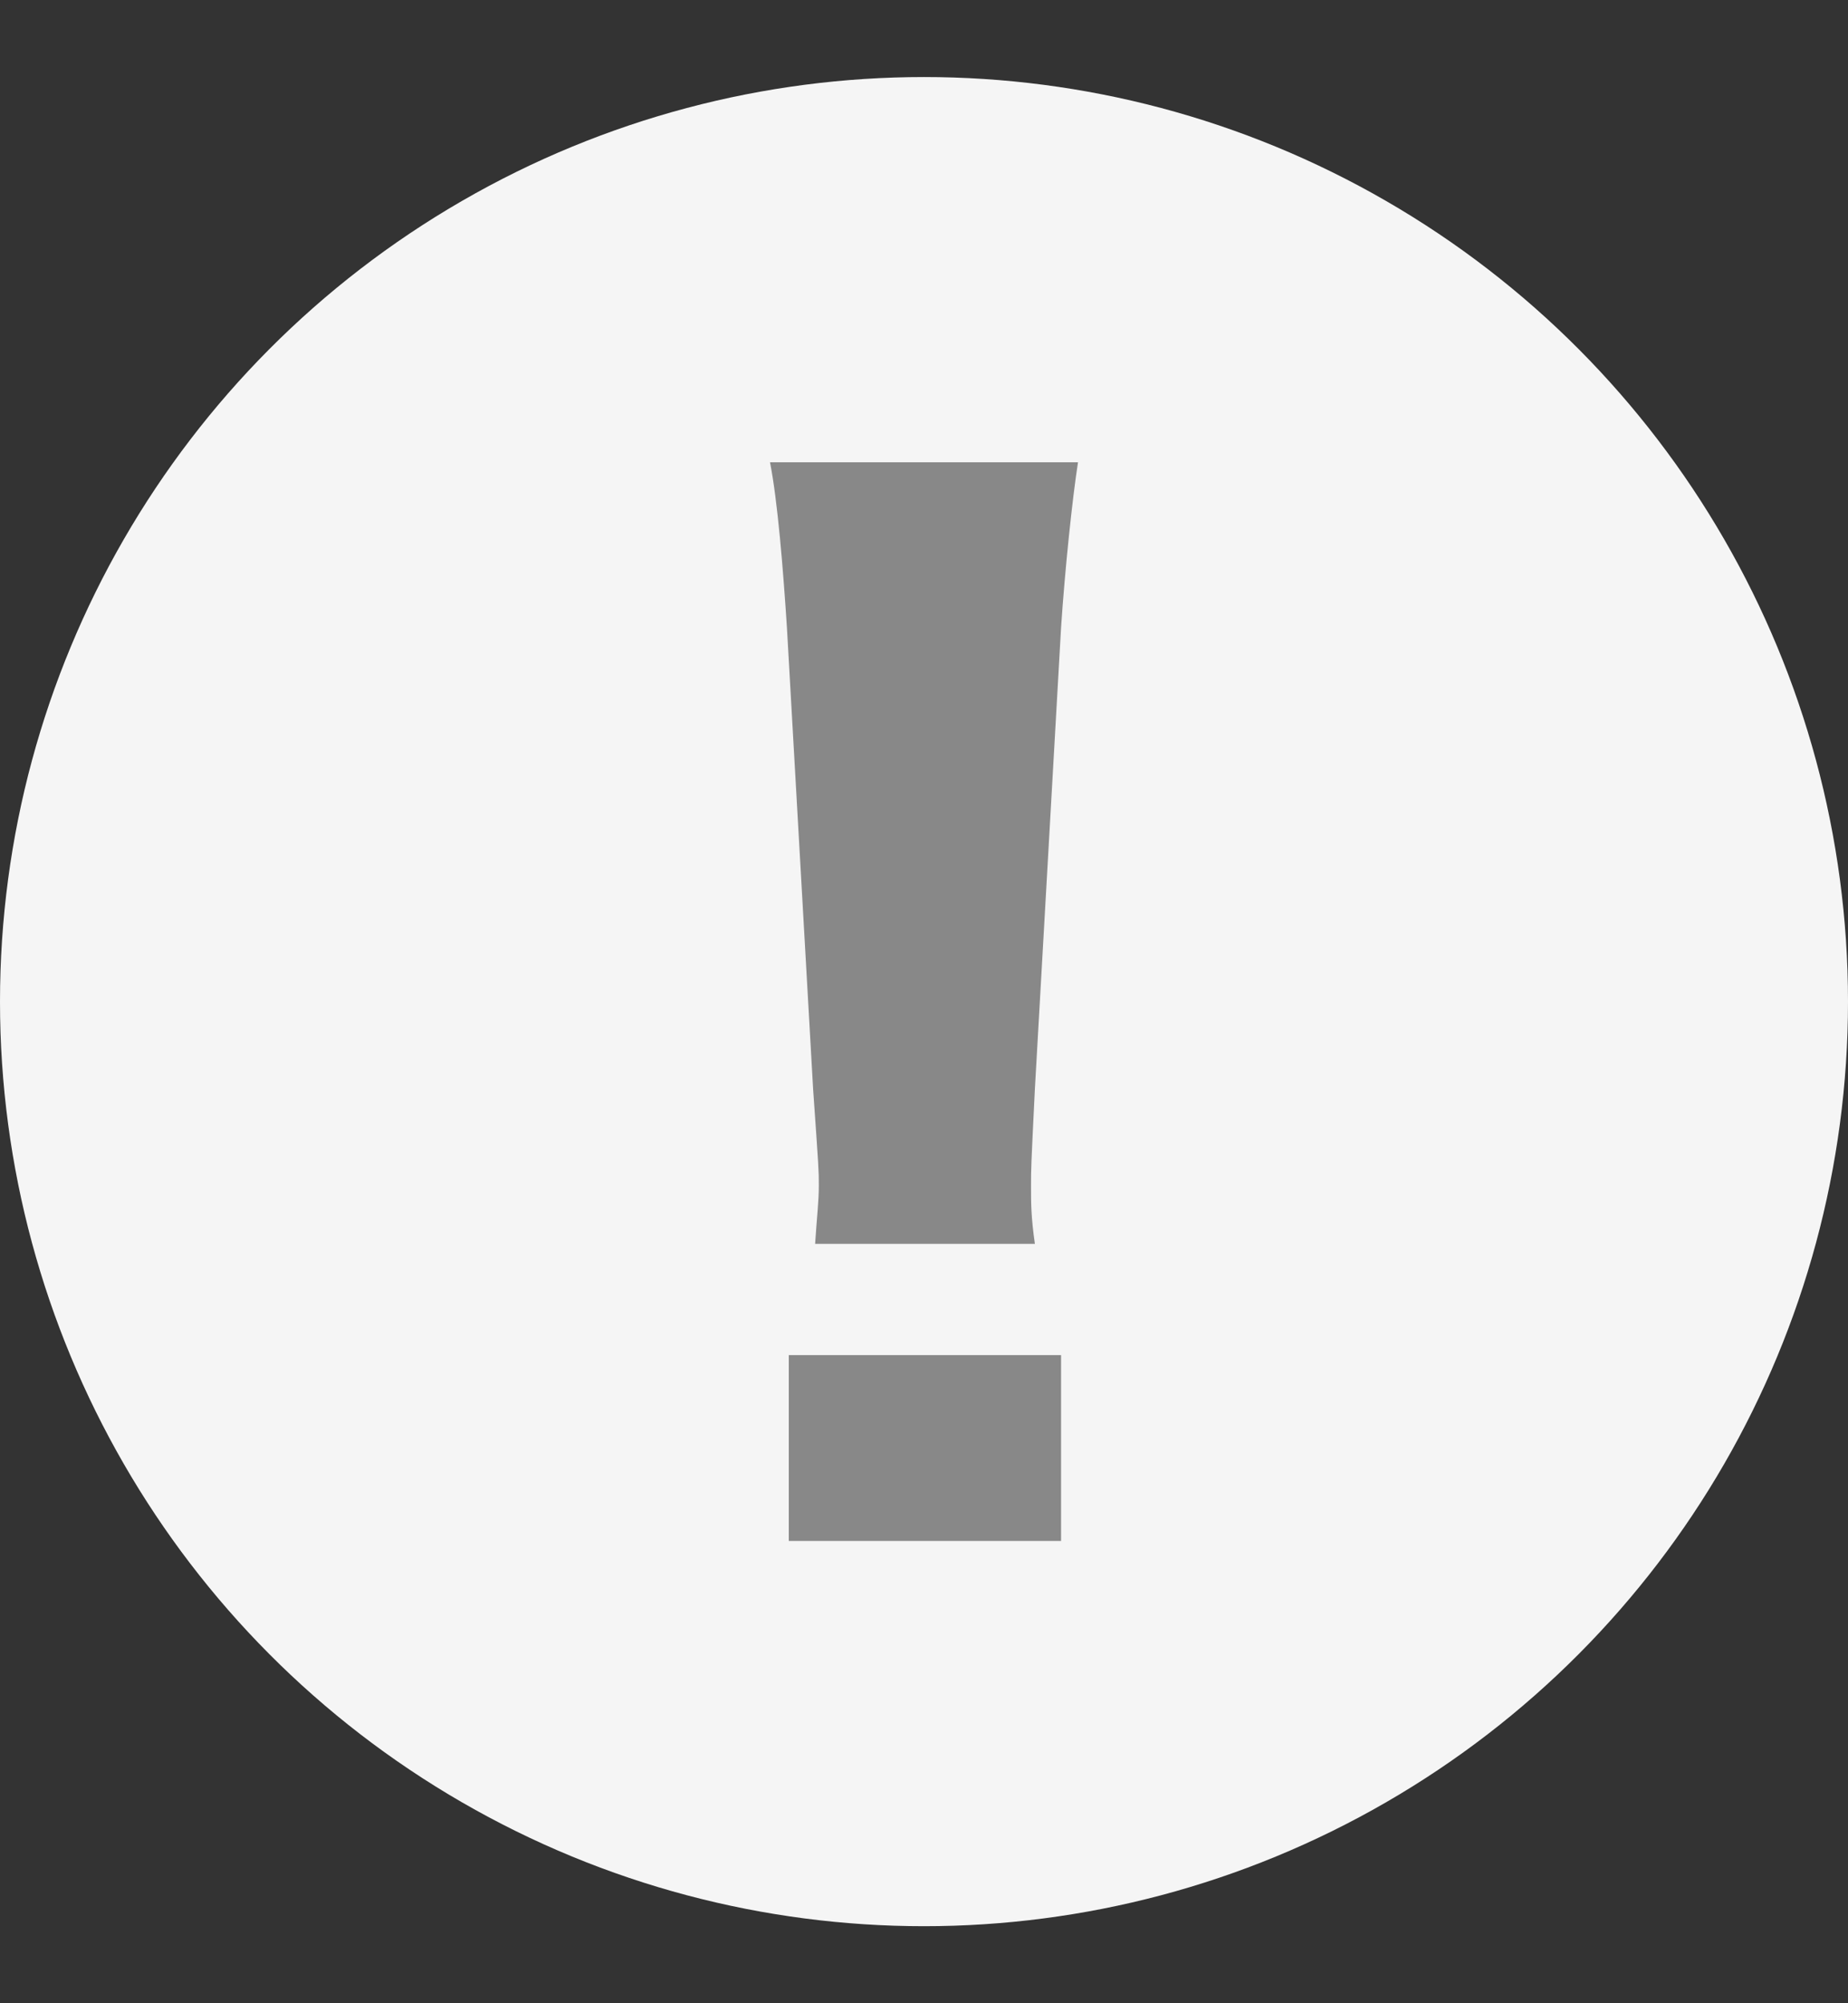
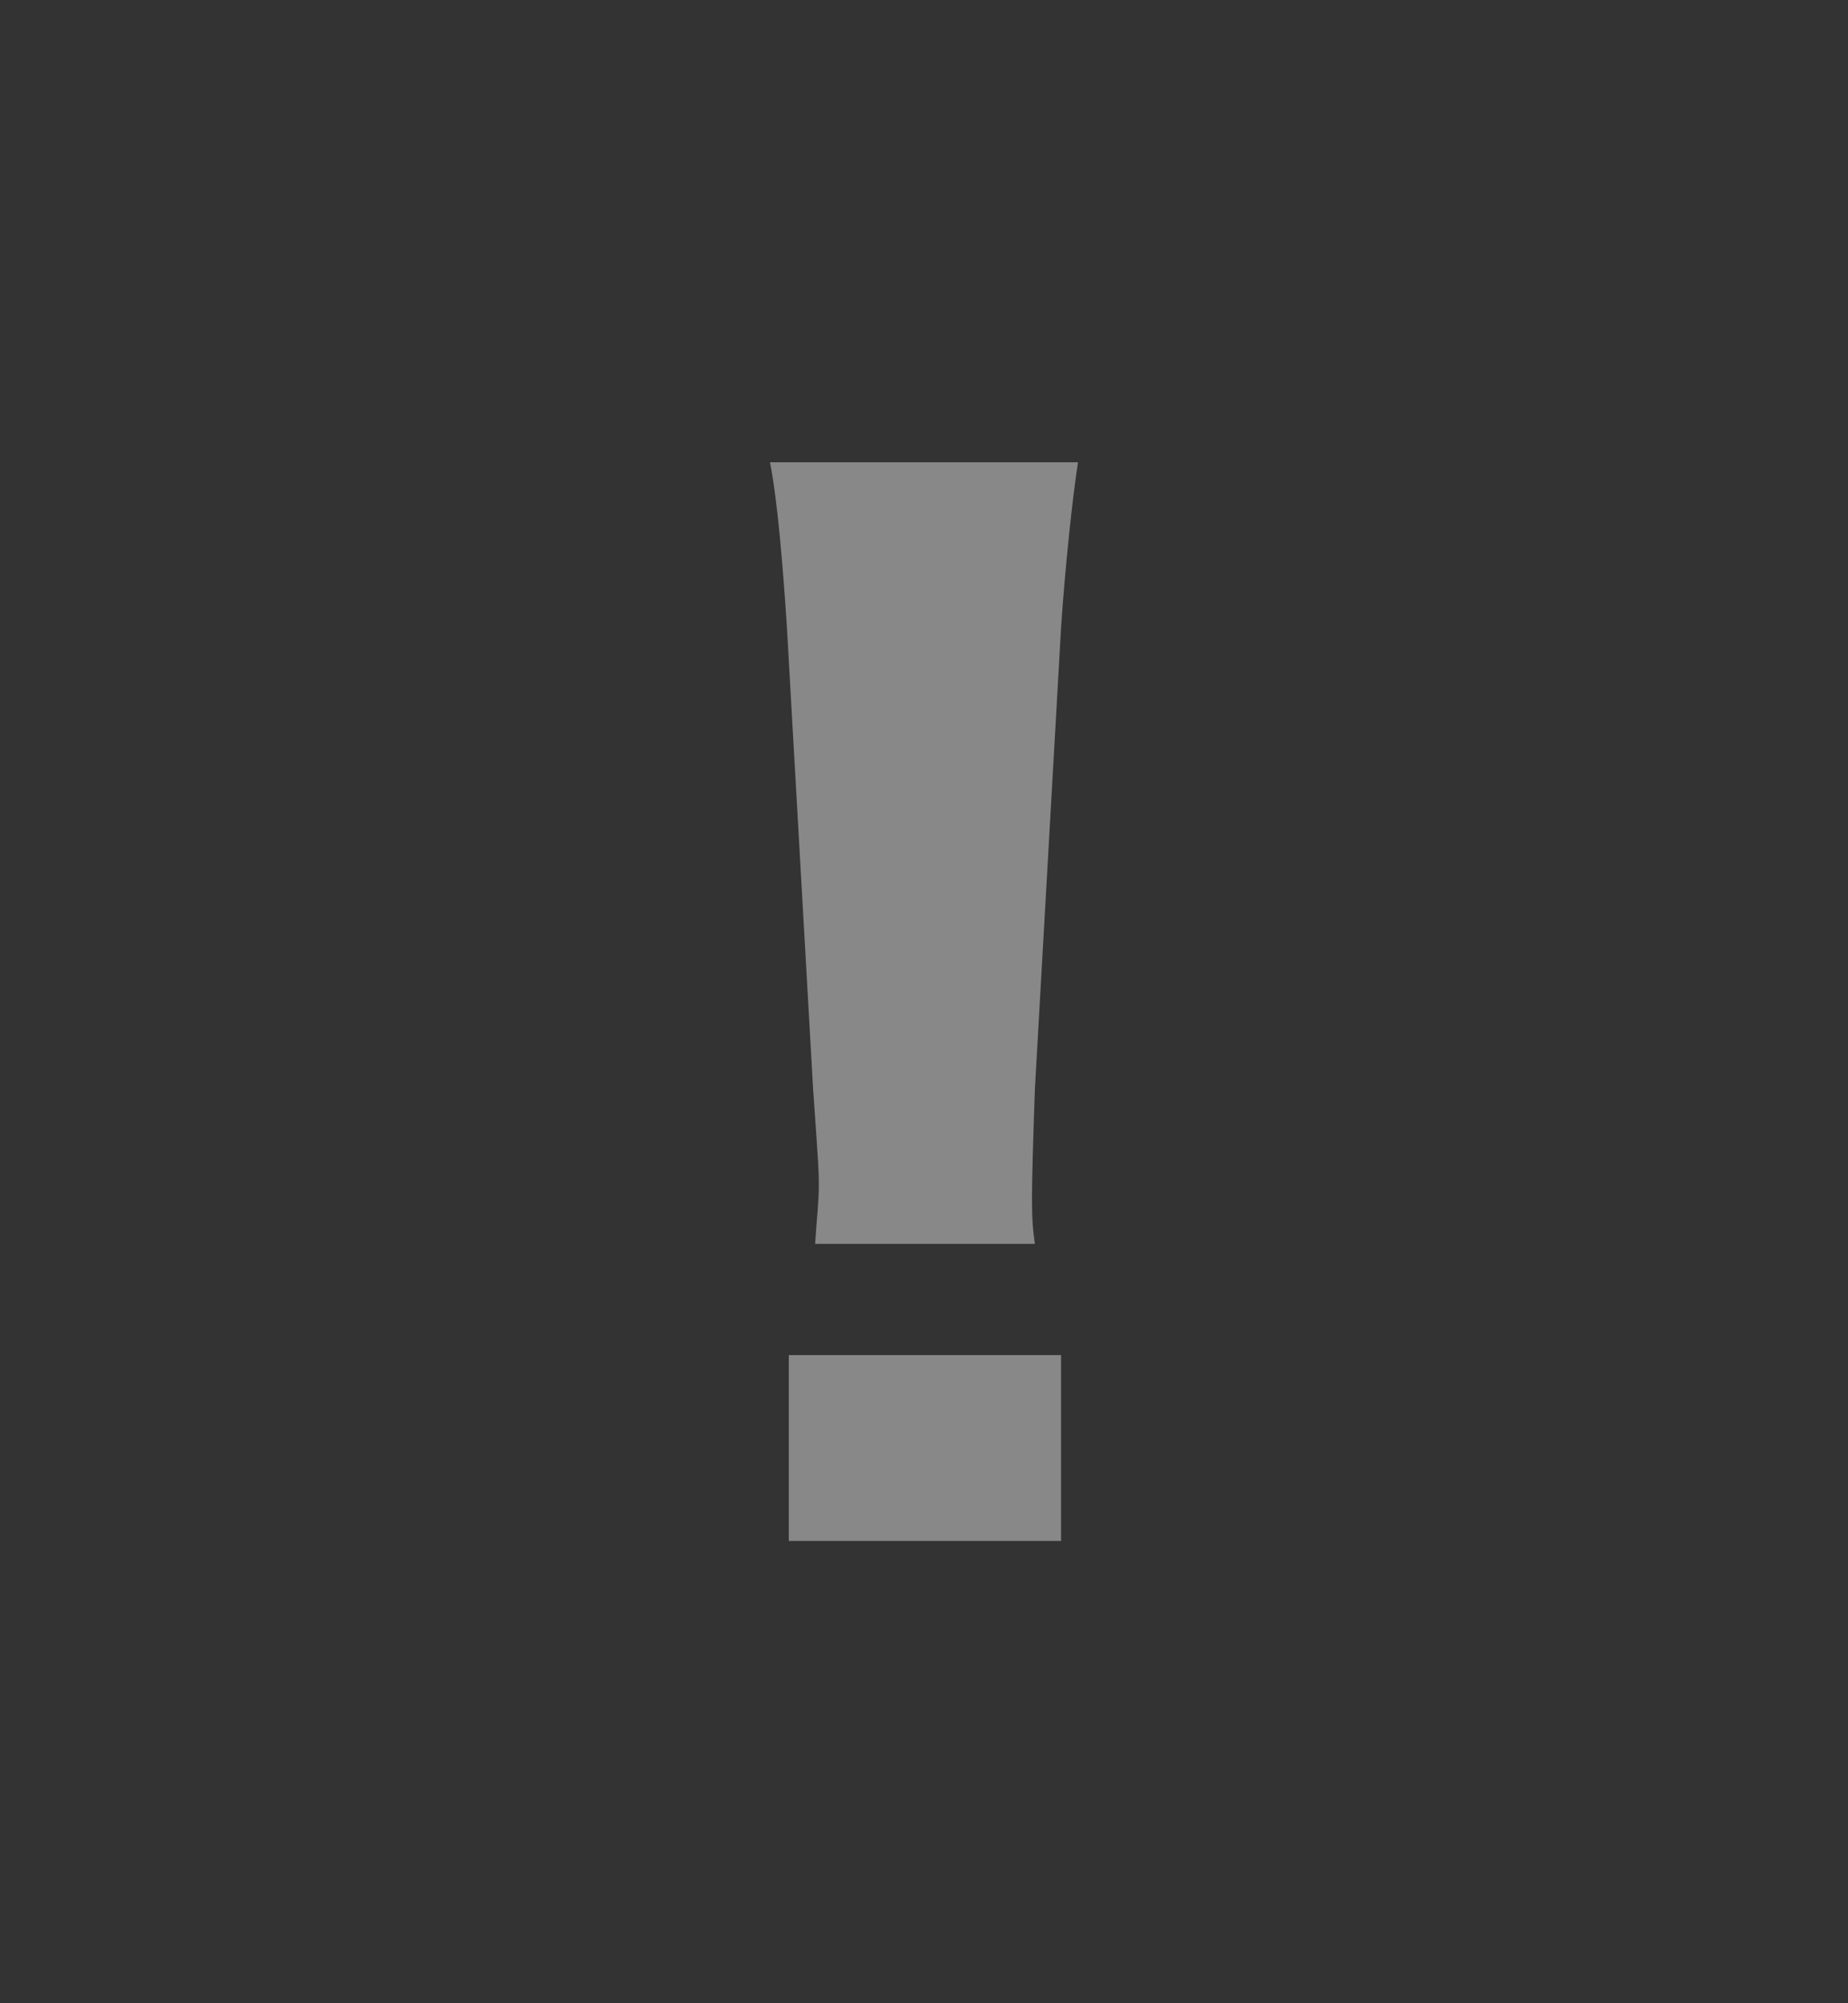
<svg xmlns="http://www.w3.org/2000/svg" width="12" height="13" viewBox="0 0 12 13" fill="none">
  <rect x="0" y="0" width="12" height="13" fill="#333333" stroke="none" />
  <g id="Group 1">
-     <circle id="Ellipse 9" cx="6" cy="6.5" r="6" fill="#F5F5F5" />
-     <path id="ï¼" d="M6.72 8.072H5.293C5.305 7.887 5.317 7.799 5.317 7.693C5.317 7.596 5.317 7.596 5.28 7.068L5.11 4.074C5.085 3.687 5.049 3.247 5 3H7C6.963 3.238 6.915 3.696 6.89 4.074L6.72 7.068C6.695 7.579 6.695 7.579 6.695 7.702C6.695 7.808 6.695 7.896 6.72 8.072ZM6.89 10H5.122V8.794H6.89V10Z" fill="#888888" />
+     <path id="ï¼" d="M6.72 8.072H5.293C5.305 7.887 5.317 7.799 5.317 7.693C5.317 7.596 5.317 7.596 5.28 7.068L5.11 4.074C5.085 3.687 5.049 3.247 5 3H7C6.963 3.238 6.915 3.696 6.89 4.074L6.72 7.068C6.695 7.808 6.695 7.896 6.72 8.072ZM6.89 10H5.122V8.794H6.89V10Z" fill="#888888" />
  </g>
</svg>